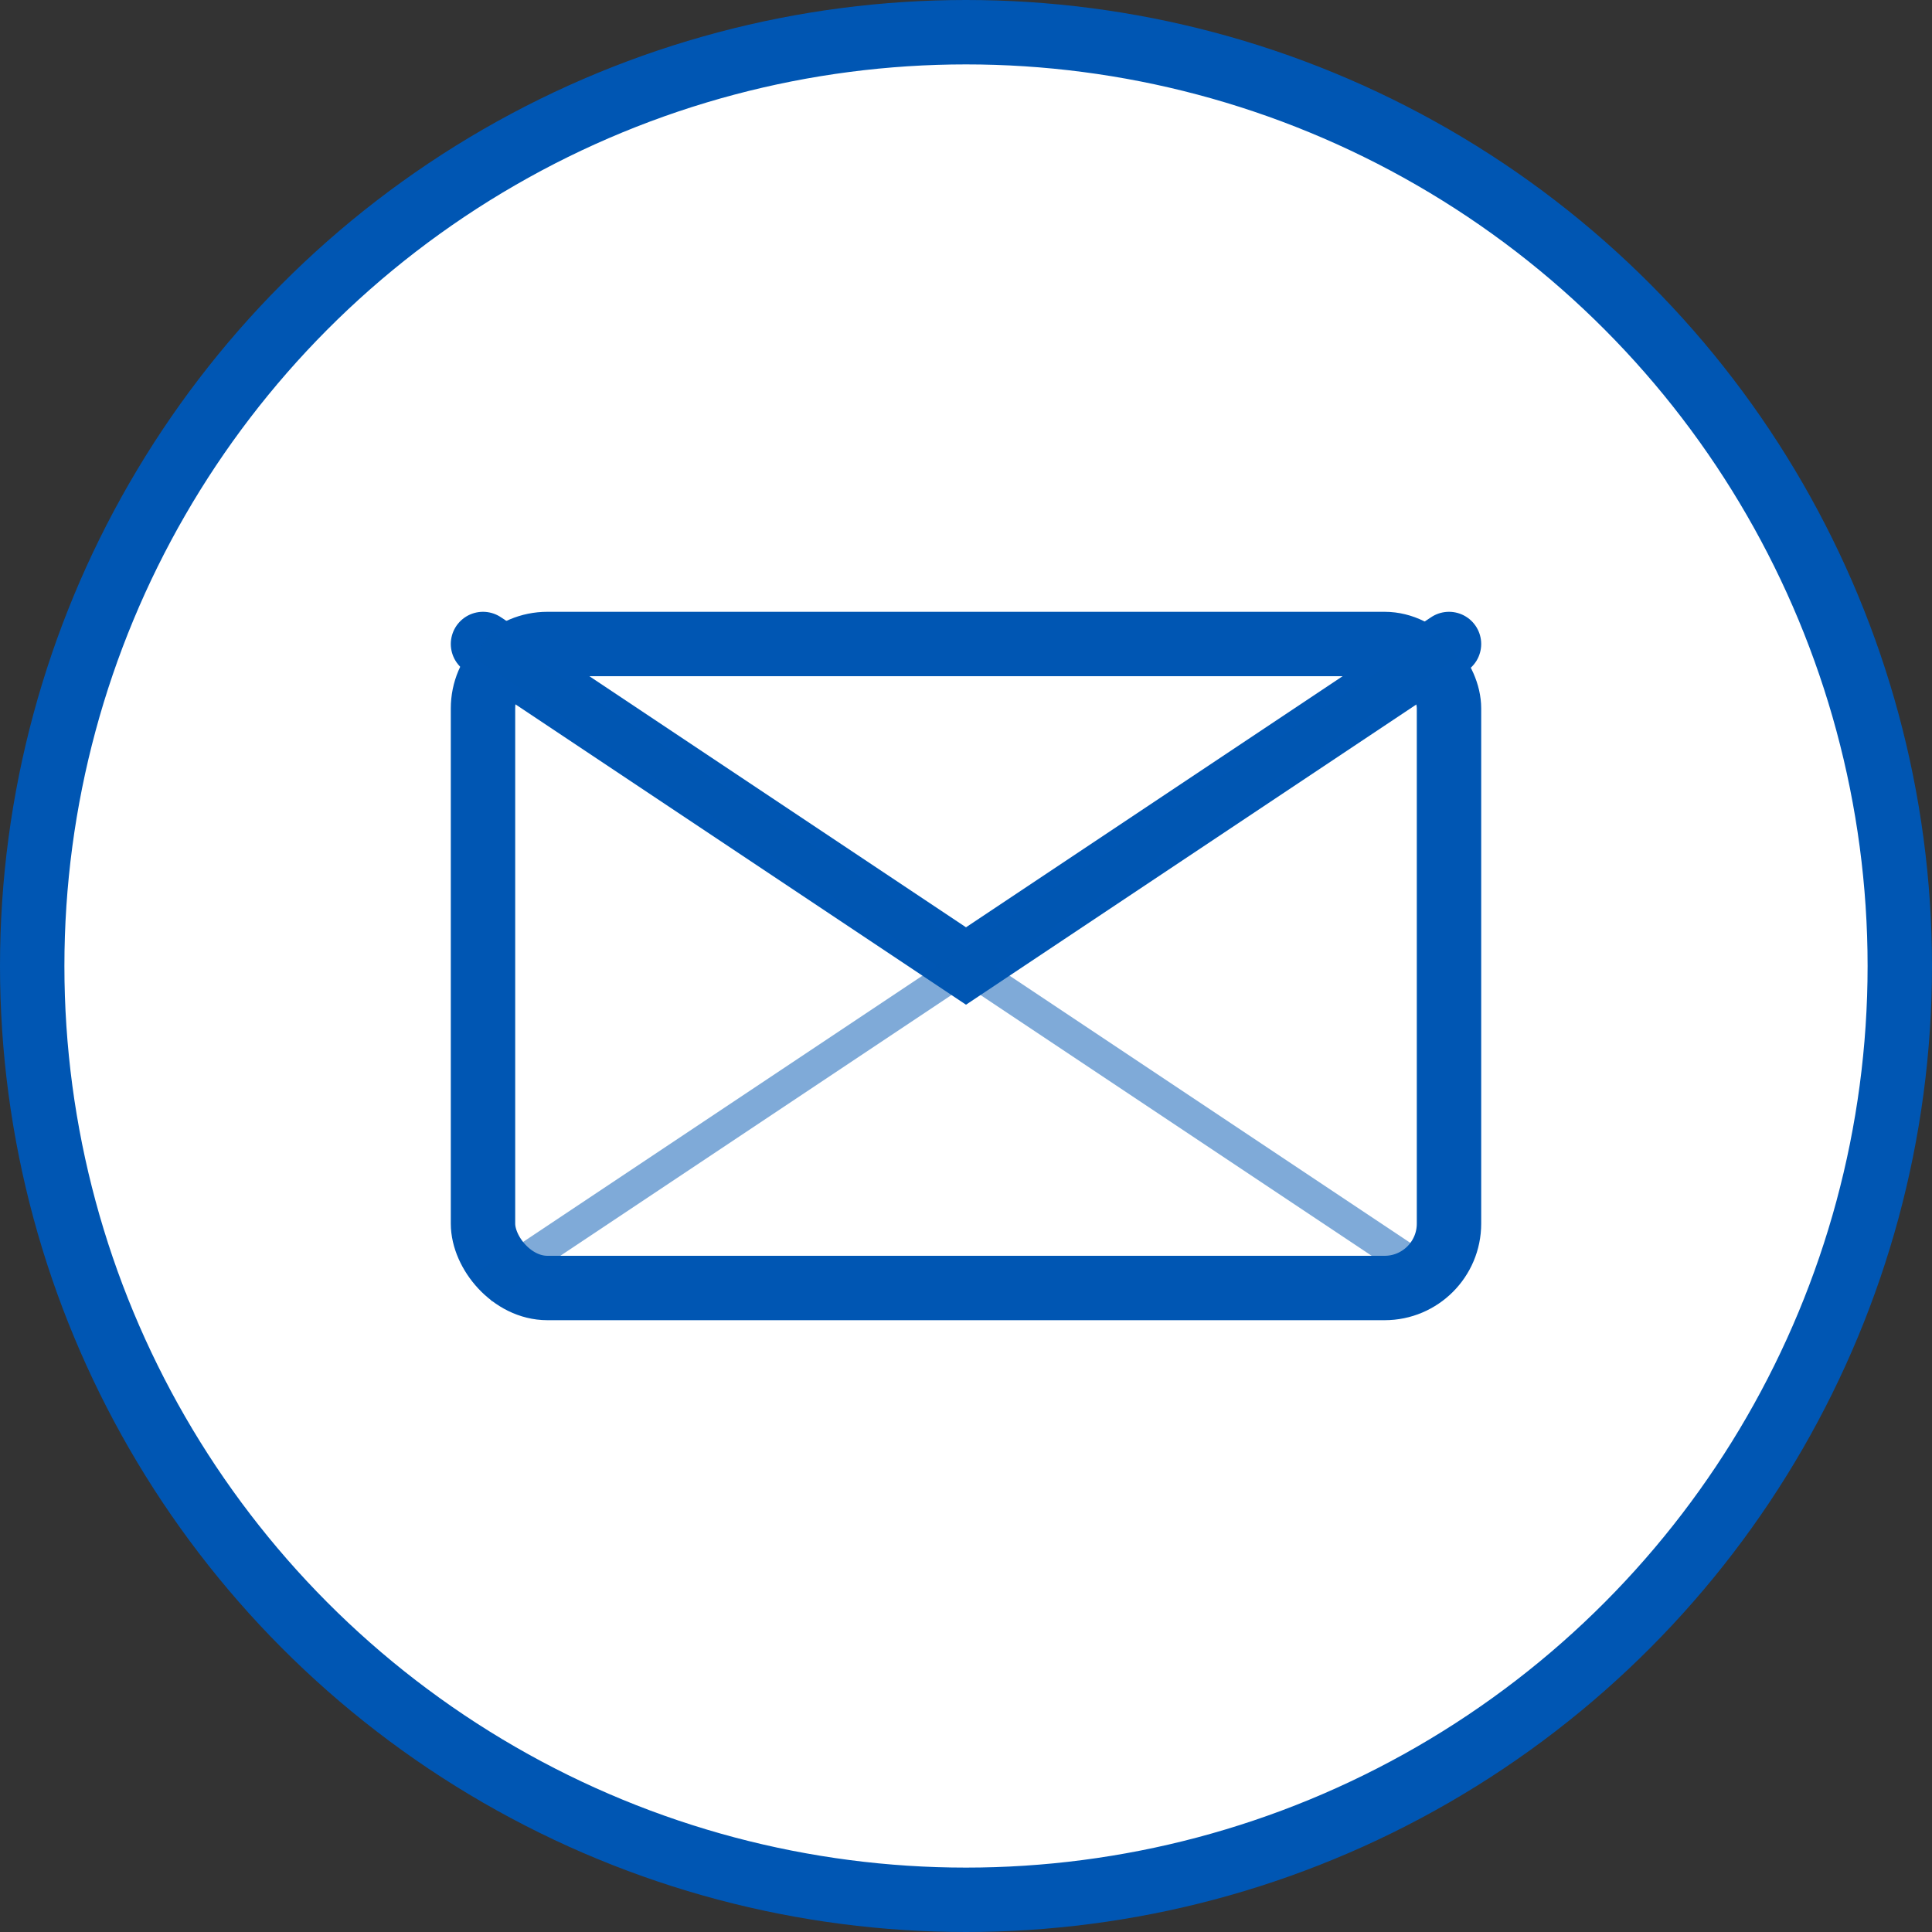
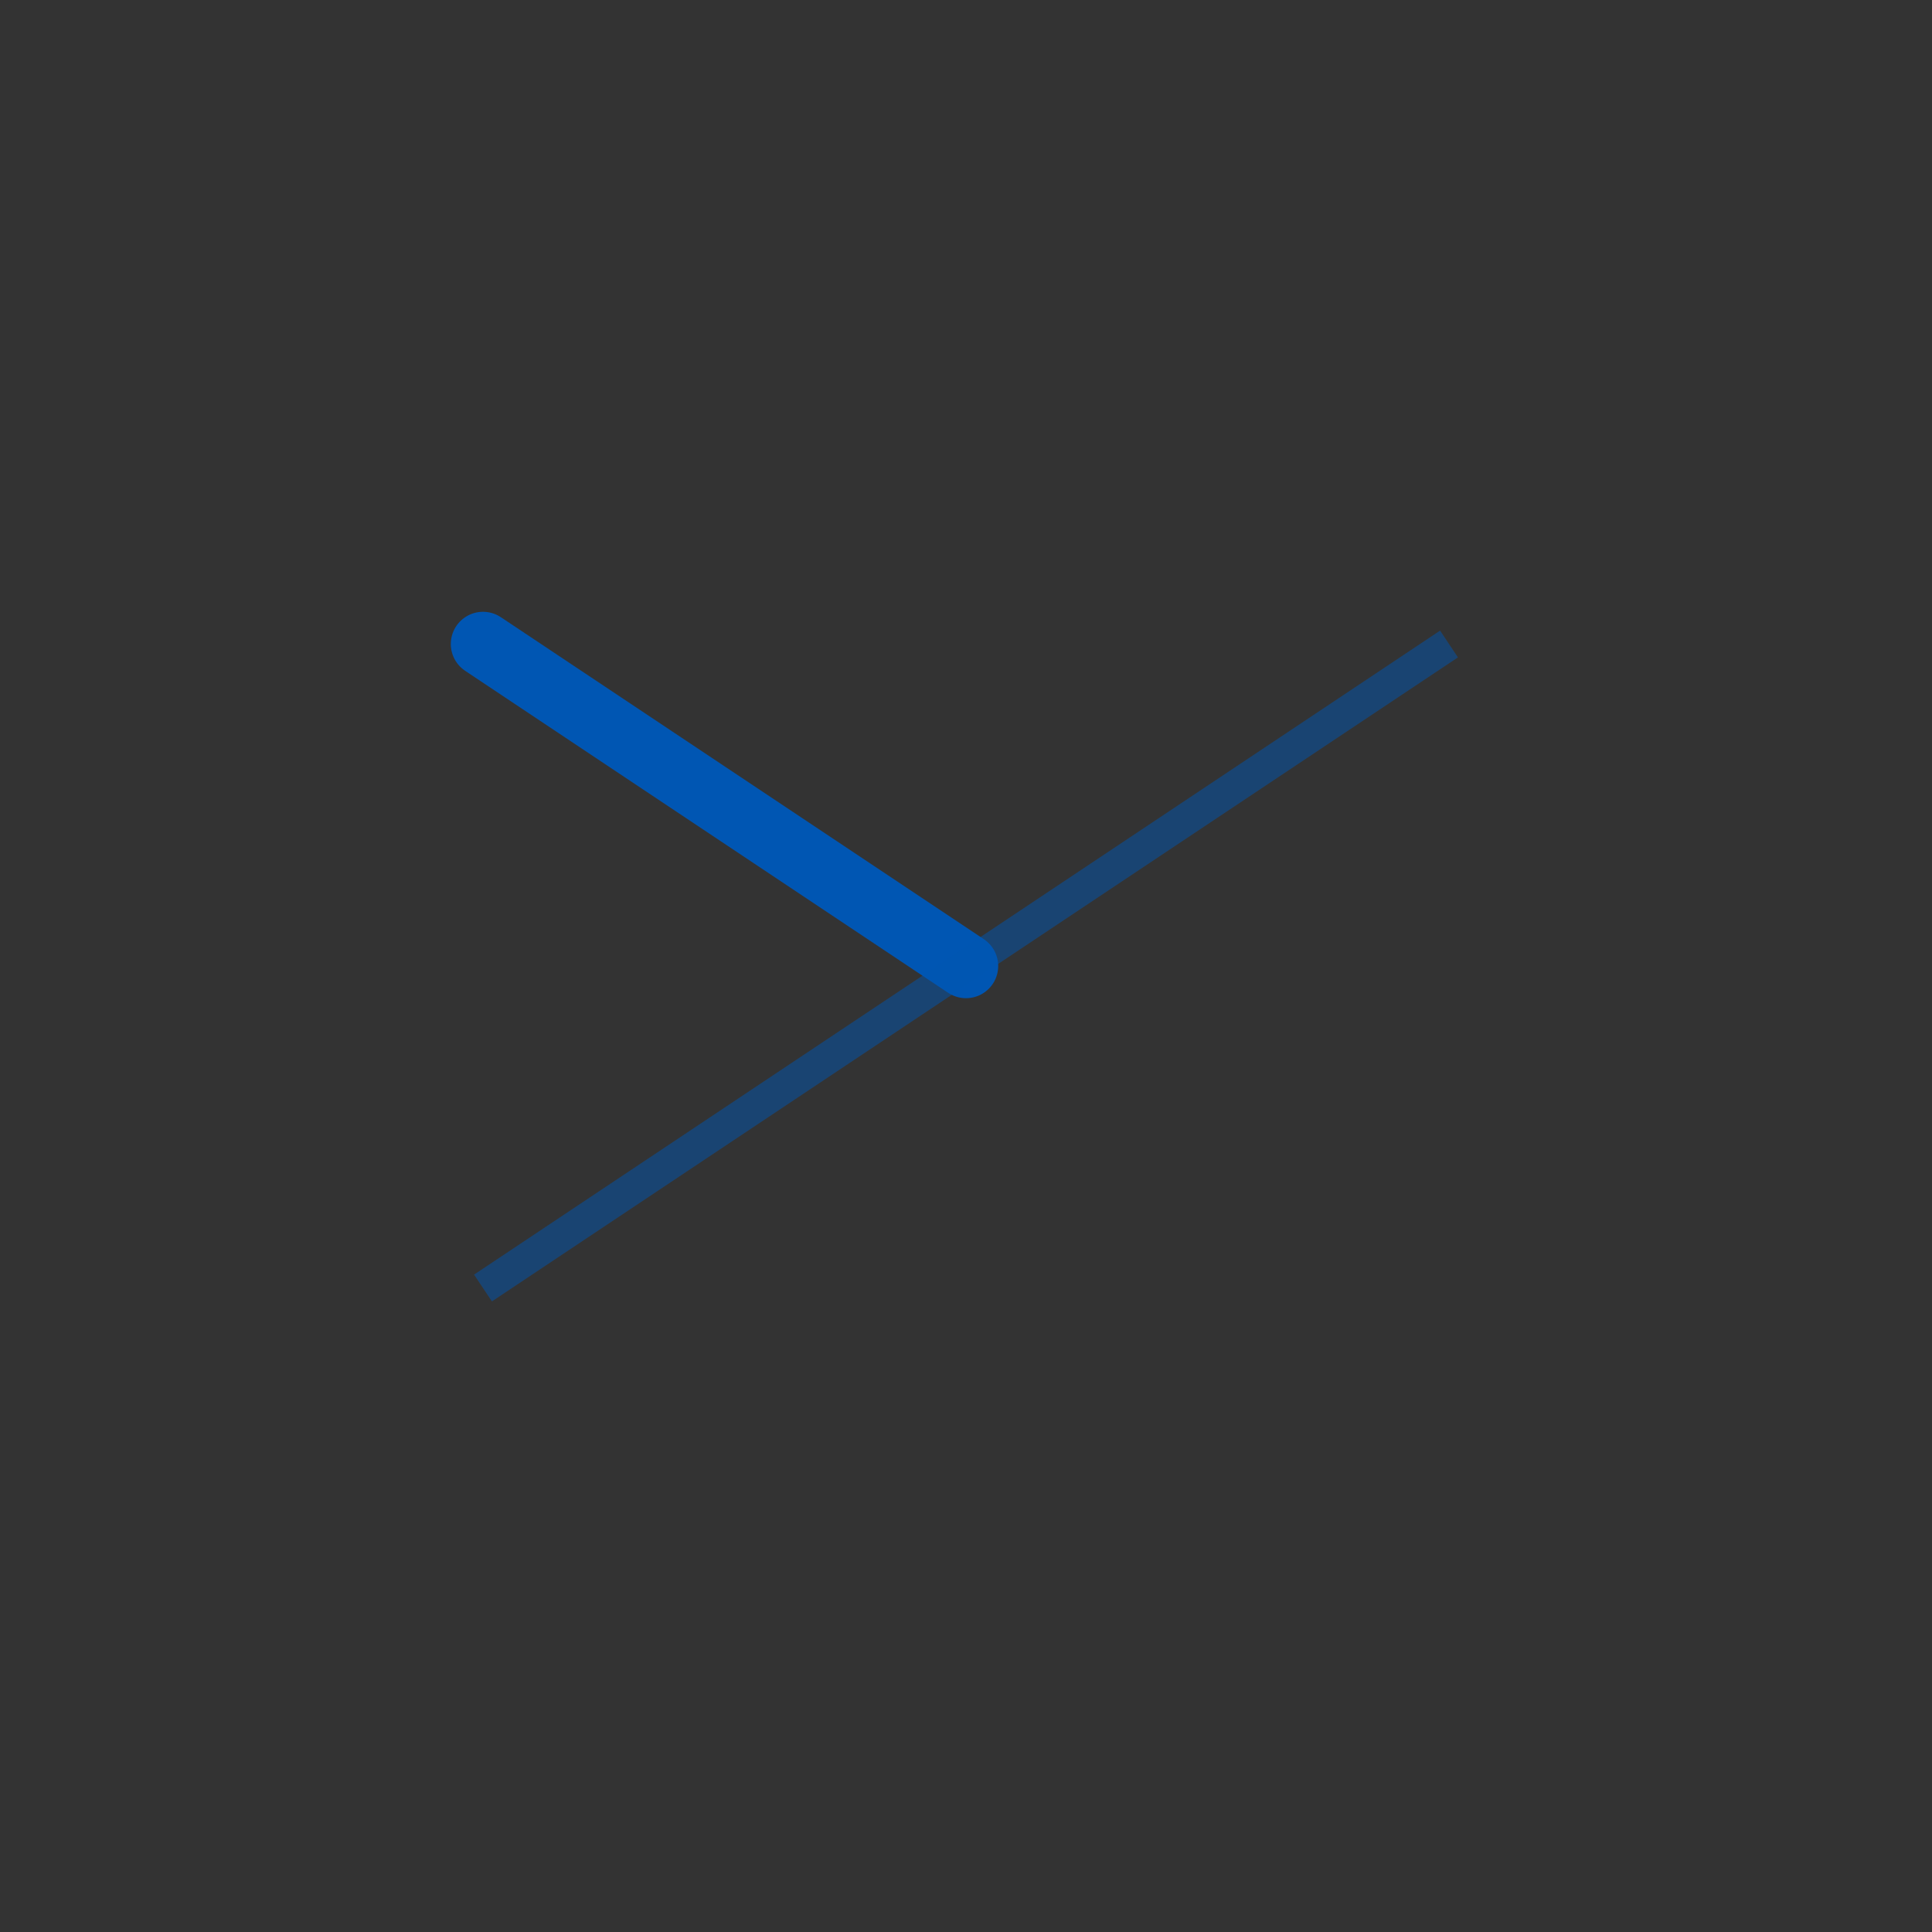
<svg xmlns="http://www.w3.org/2000/svg" width="60" height="60" viewBox="0 0 60 60">
  <rect x="0" y="0" width="60" height="60" fill="#333333" stroke="none" />
-   <circle cx="30" cy="30" r="29" fill="white" stroke="#0056b3" stroke-width="2" />
  <g transform="translate(15, 20)">
-     <rect x="0" y="0" width="30" height="20" rx="2" fill="white" stroke="#0056b3" stroke-width="2" />
-     <path d="M0,0 L15,10 L30,0" fill="none" stroke="#0056b3" stroke-width="2" stroke-linecap="round" />
-     <line x1="0" y1="0" x2="30" y2="20" stroke="#0056b3" stroke-width="1" stroke-opacity="0.5" />
+     <path d="M0,0 L15,10 " fill="none" stroke="#0056b3" stroke-width="2" stroke-linecap="round" />
    <line x1="30" y1="0" x2="0" y2="20" stroke="#0056b3" stroke-width="1" stroke-opacity="0.5" />
  </g>
</svg>